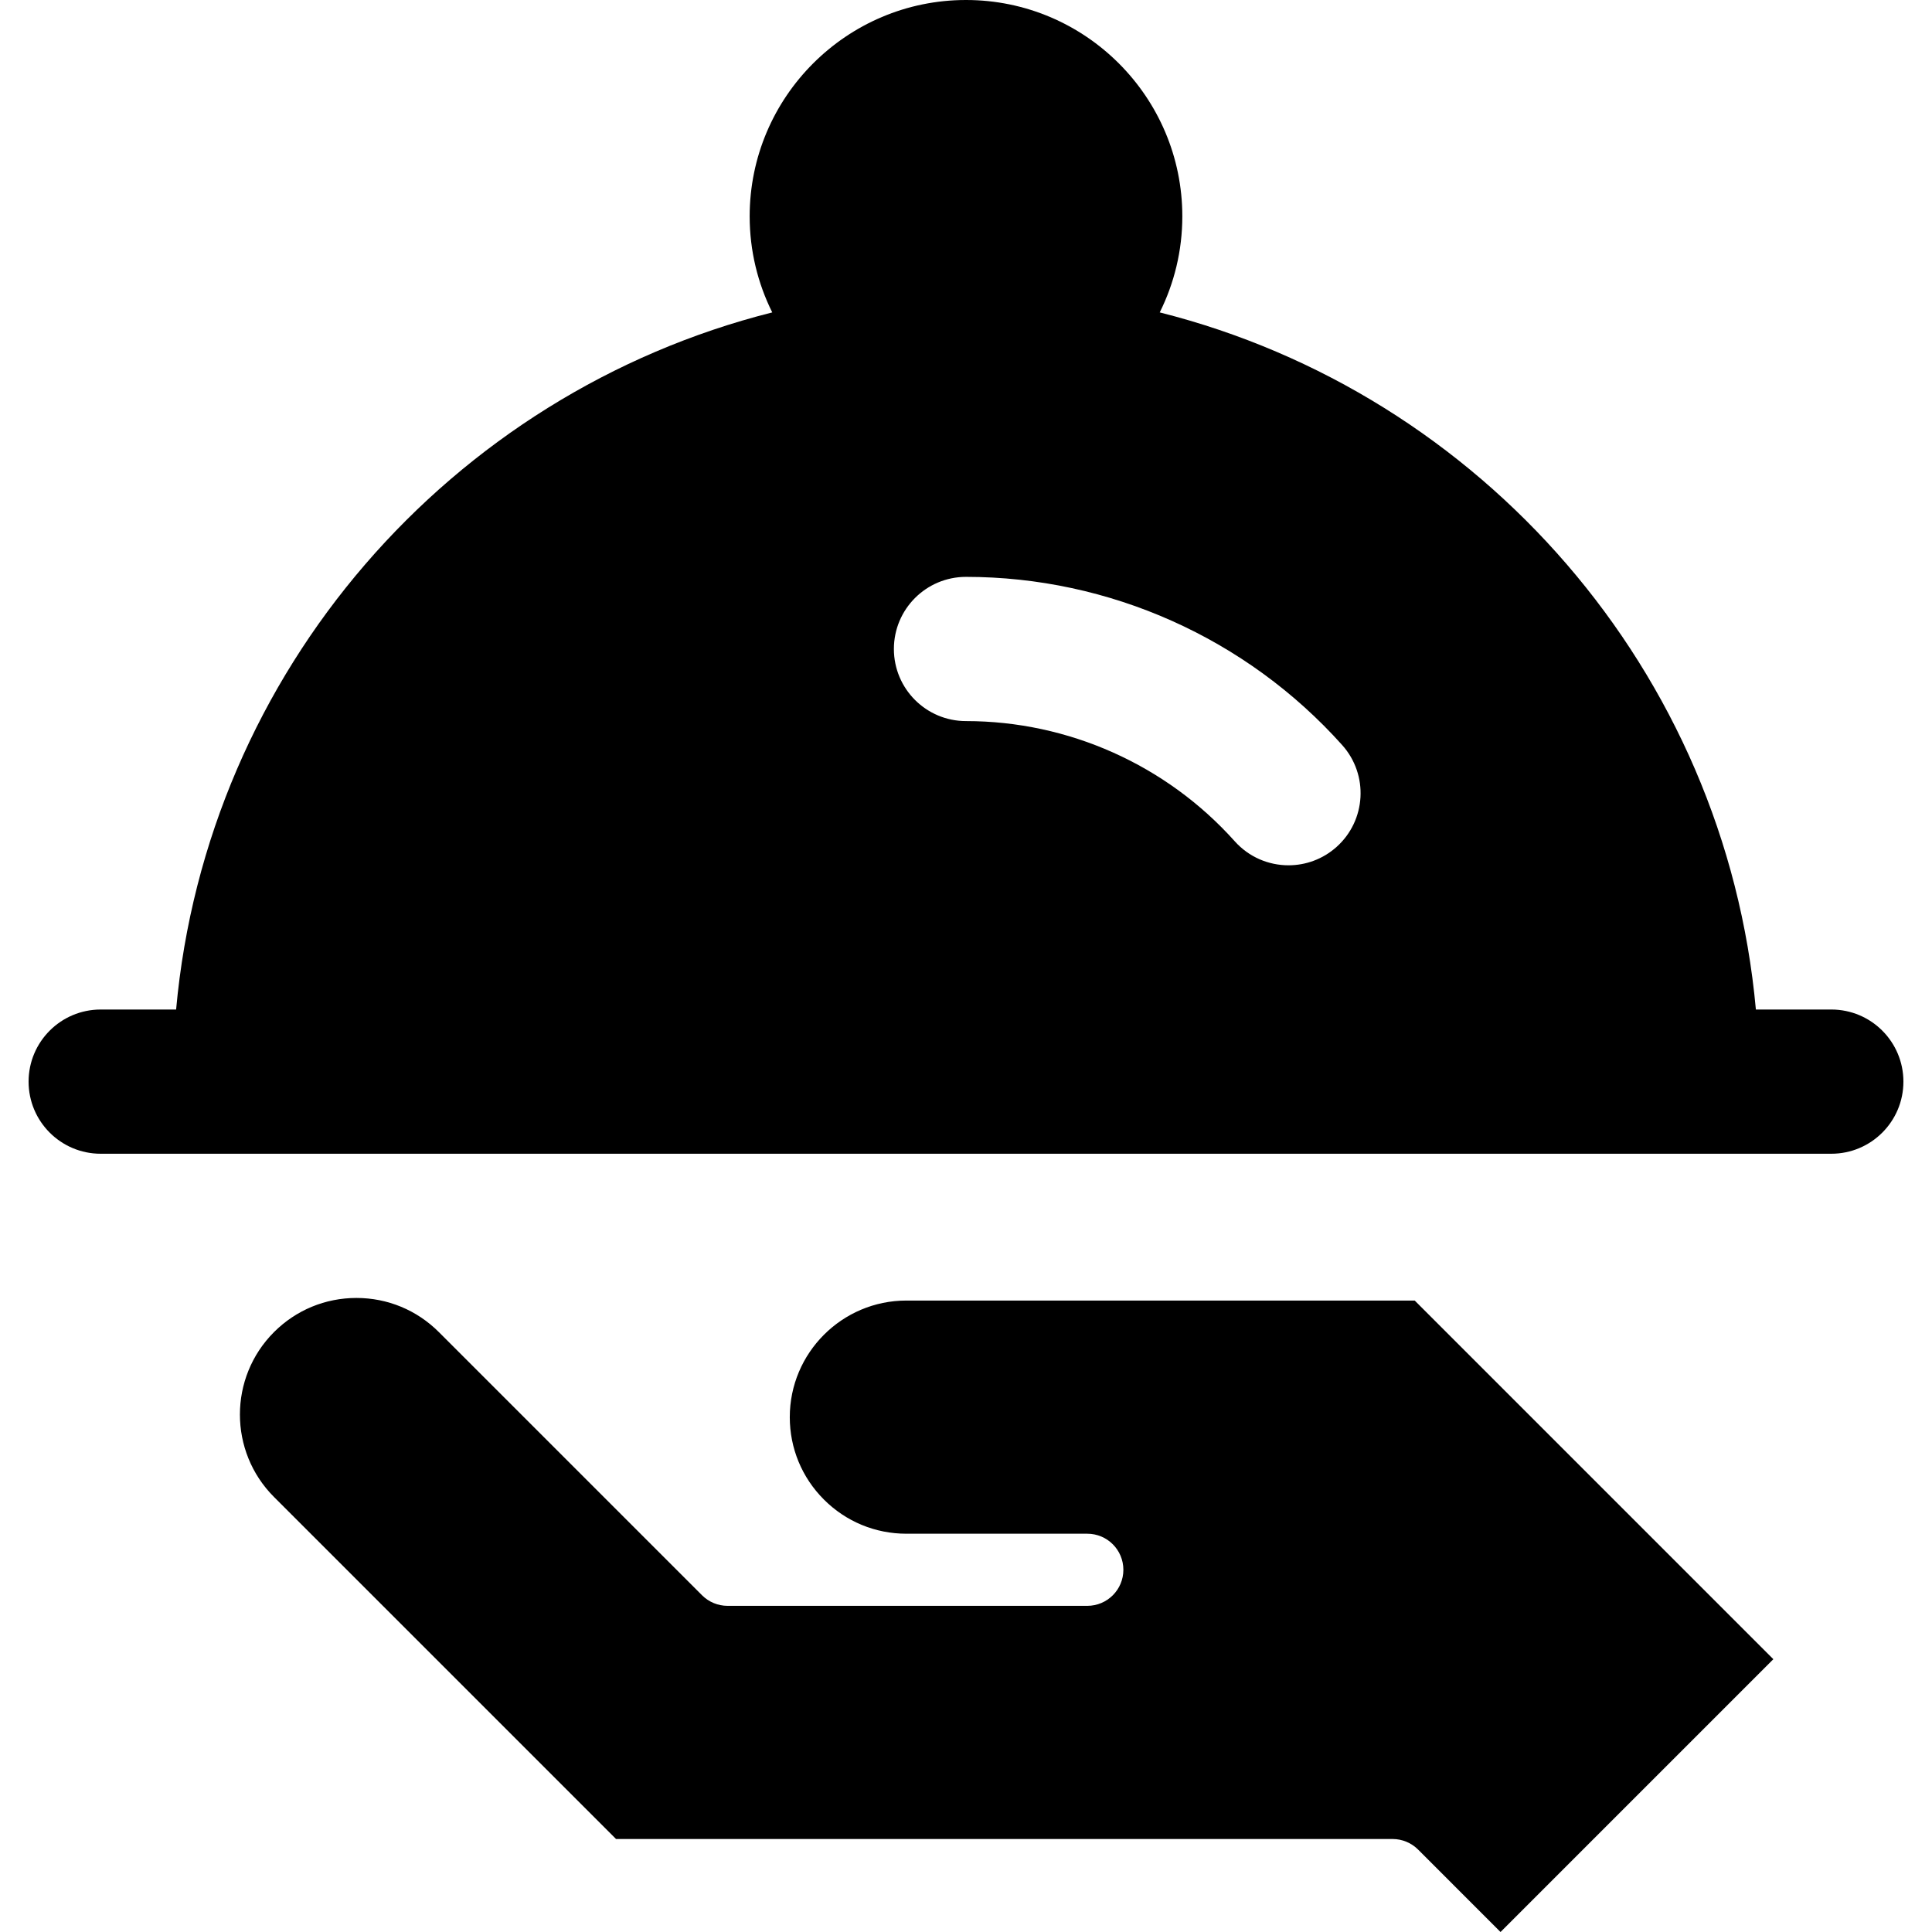
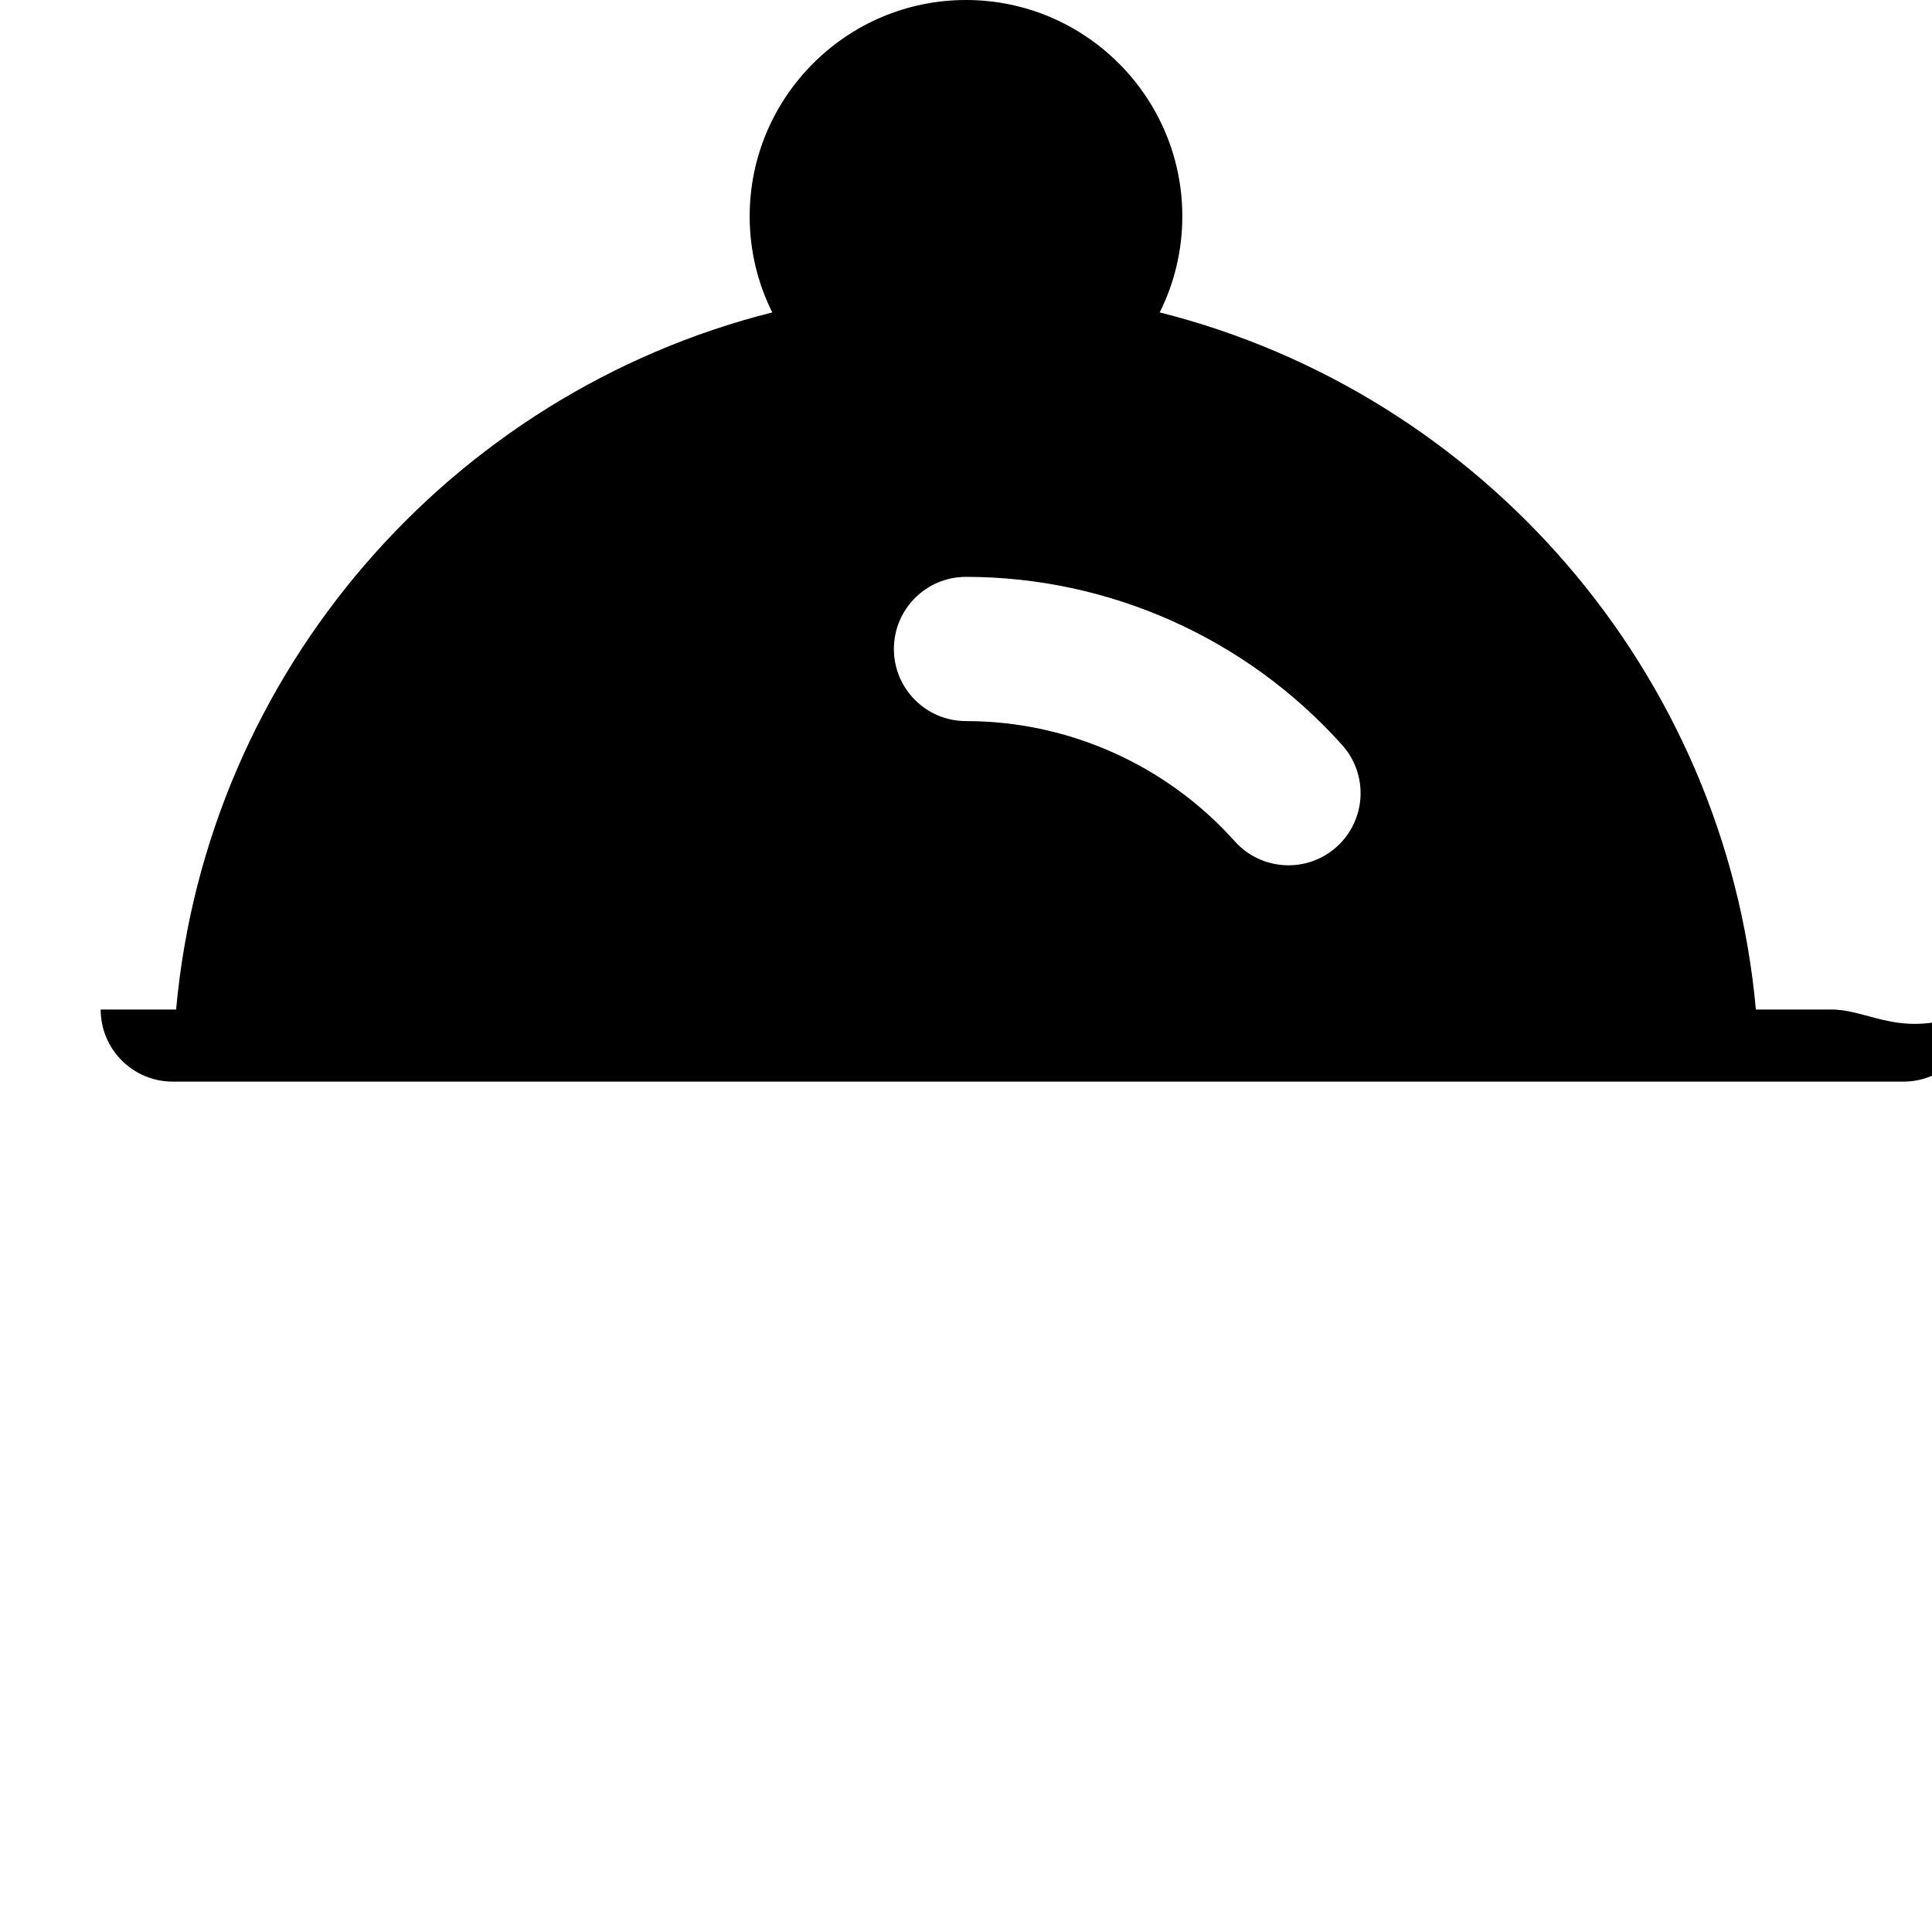
<svg xmlns="http://www.w3.org/2000/svg" version="1.1" id="Layer_1" x="0px" y="0px" viewBox="0 0 511.999 511.999" style="enable-background:new 0 0 511.999 511.999;" xml:space="preserve">
  <g>
    <g>
-       <path d="M485.314,267.533h-19.989c-8.12-89.681-72.794-163.277-157.983-184.742c3.823-7.677,5.985-16.32,5.985-25.463    C313.327,25.718,287.61,0,255.998,0c-31.612,0-57.329,25.718-57.329,57.329c0,9.143,2.162,17.786,5.985,25.463    c-85.188,21.465-149.862,95.061-157.982,184.742H26.685c-10.554,0-19.109,8.555-19.109,19.11c0,10.552,8.556,19.109,19.109,19.109    h38.219h382.19h38.219c10.555,0,19.11-8.557,19.11-19.109C504.423,276.088,495.868,267.533,485.314,267.533z M354.204,224.443    c-3.646,3.264-8.202,4.869-12.738,4.869c-5.246,0-10.471-2.148-14.246-6.365c-18.118-20.242-44.077-31.852-71.221-31.852    c-10.554,0-19.109-8.557-19.109-19.109c0-10.555,8.556-19.11,19.109-19.11c38.002,0,74.342,16.25,99.699,44.583    C362.737,205.323,362.069,217.403,354.204,224.443z" />
+       <path d="M485.314,267.533h-19.989c-8.12-89.681-72.794-163.277-157.983-184.742c3.823-7.677,5.985-16.32,5.985-25.463    C313.327,25.718,287.61,0,255.998,0c-31.612,0-57.329,25.718-57.329,57.329c0,9.143,2.162,17.786,5.985,25.463    c-85.188,21.465-149.862,95.061-157.982,184.742H26.685c0,10.552,8.556,19.109,19.109,19.109    h38.219h382.19h38.219c10.555,0,19.11-8.557,19.11-19.109C504.423,276.088,495.868,267.533,485.314,267.533z M354.204,224.443    c-3.646,3.264-8.202,4.869-12.738,4.869c-5.246,0-10.471-2.148-14.246-6.365c-18.118-20.242-44.077-31.852-71.221-31.852    c-10.554,0-19.109-8.557-19.109-19.109c0-10.555,8.556-19.11,19.109-19.11c38.002,0,74.342,16.25,99.699,44.583    C362.737,205.323,362.069,217.403,354.204,224.443z" />
    </g>
  </g>
  <g>
    <g>
-       <path d="M374.914,344.659H240.198c-17.037,0-30.898,13.859-30.898,30.896c0,8.251,3.213,16.009,9.05,21.845    c5.836,5.836,13.595,9.05,21.847,9.05l47.953,0.001c5.278,0,9.555,4.278,9.555,9.555c0,5.277-4.277,9.556-9.555,9.556h-95.344    c-2.534,0-4.963-1.008-6.756-2.799l-69.745-69.745c-5.835-5.835-13.593-9.048-21.843-9.048c-8.254,0-16.014,3.213-21.849,9.049    c-12.045,12.048-12.045,31.648,0,43.695l90.638,90.638l205.798,0.003c2.535,0,4.963,1.005,6.758,2.798l21.845,21.846l72.3-72.299    L374.914,344.659z" />
-     </g>
+       </g>
  </g>
  <g>
</g>
  <g>
</g>
  <g>
</g>
  <g>
</g>
  <g>
</g>
  <g>
</g>
  <g>
</g>
  <g>
</g>
  <g>
</g>
  <g>
</g>
  <g>
</g>
  <g>
</g>
  <g>
</g>
  <g>
</g>
  <g>
</g>
</svg>